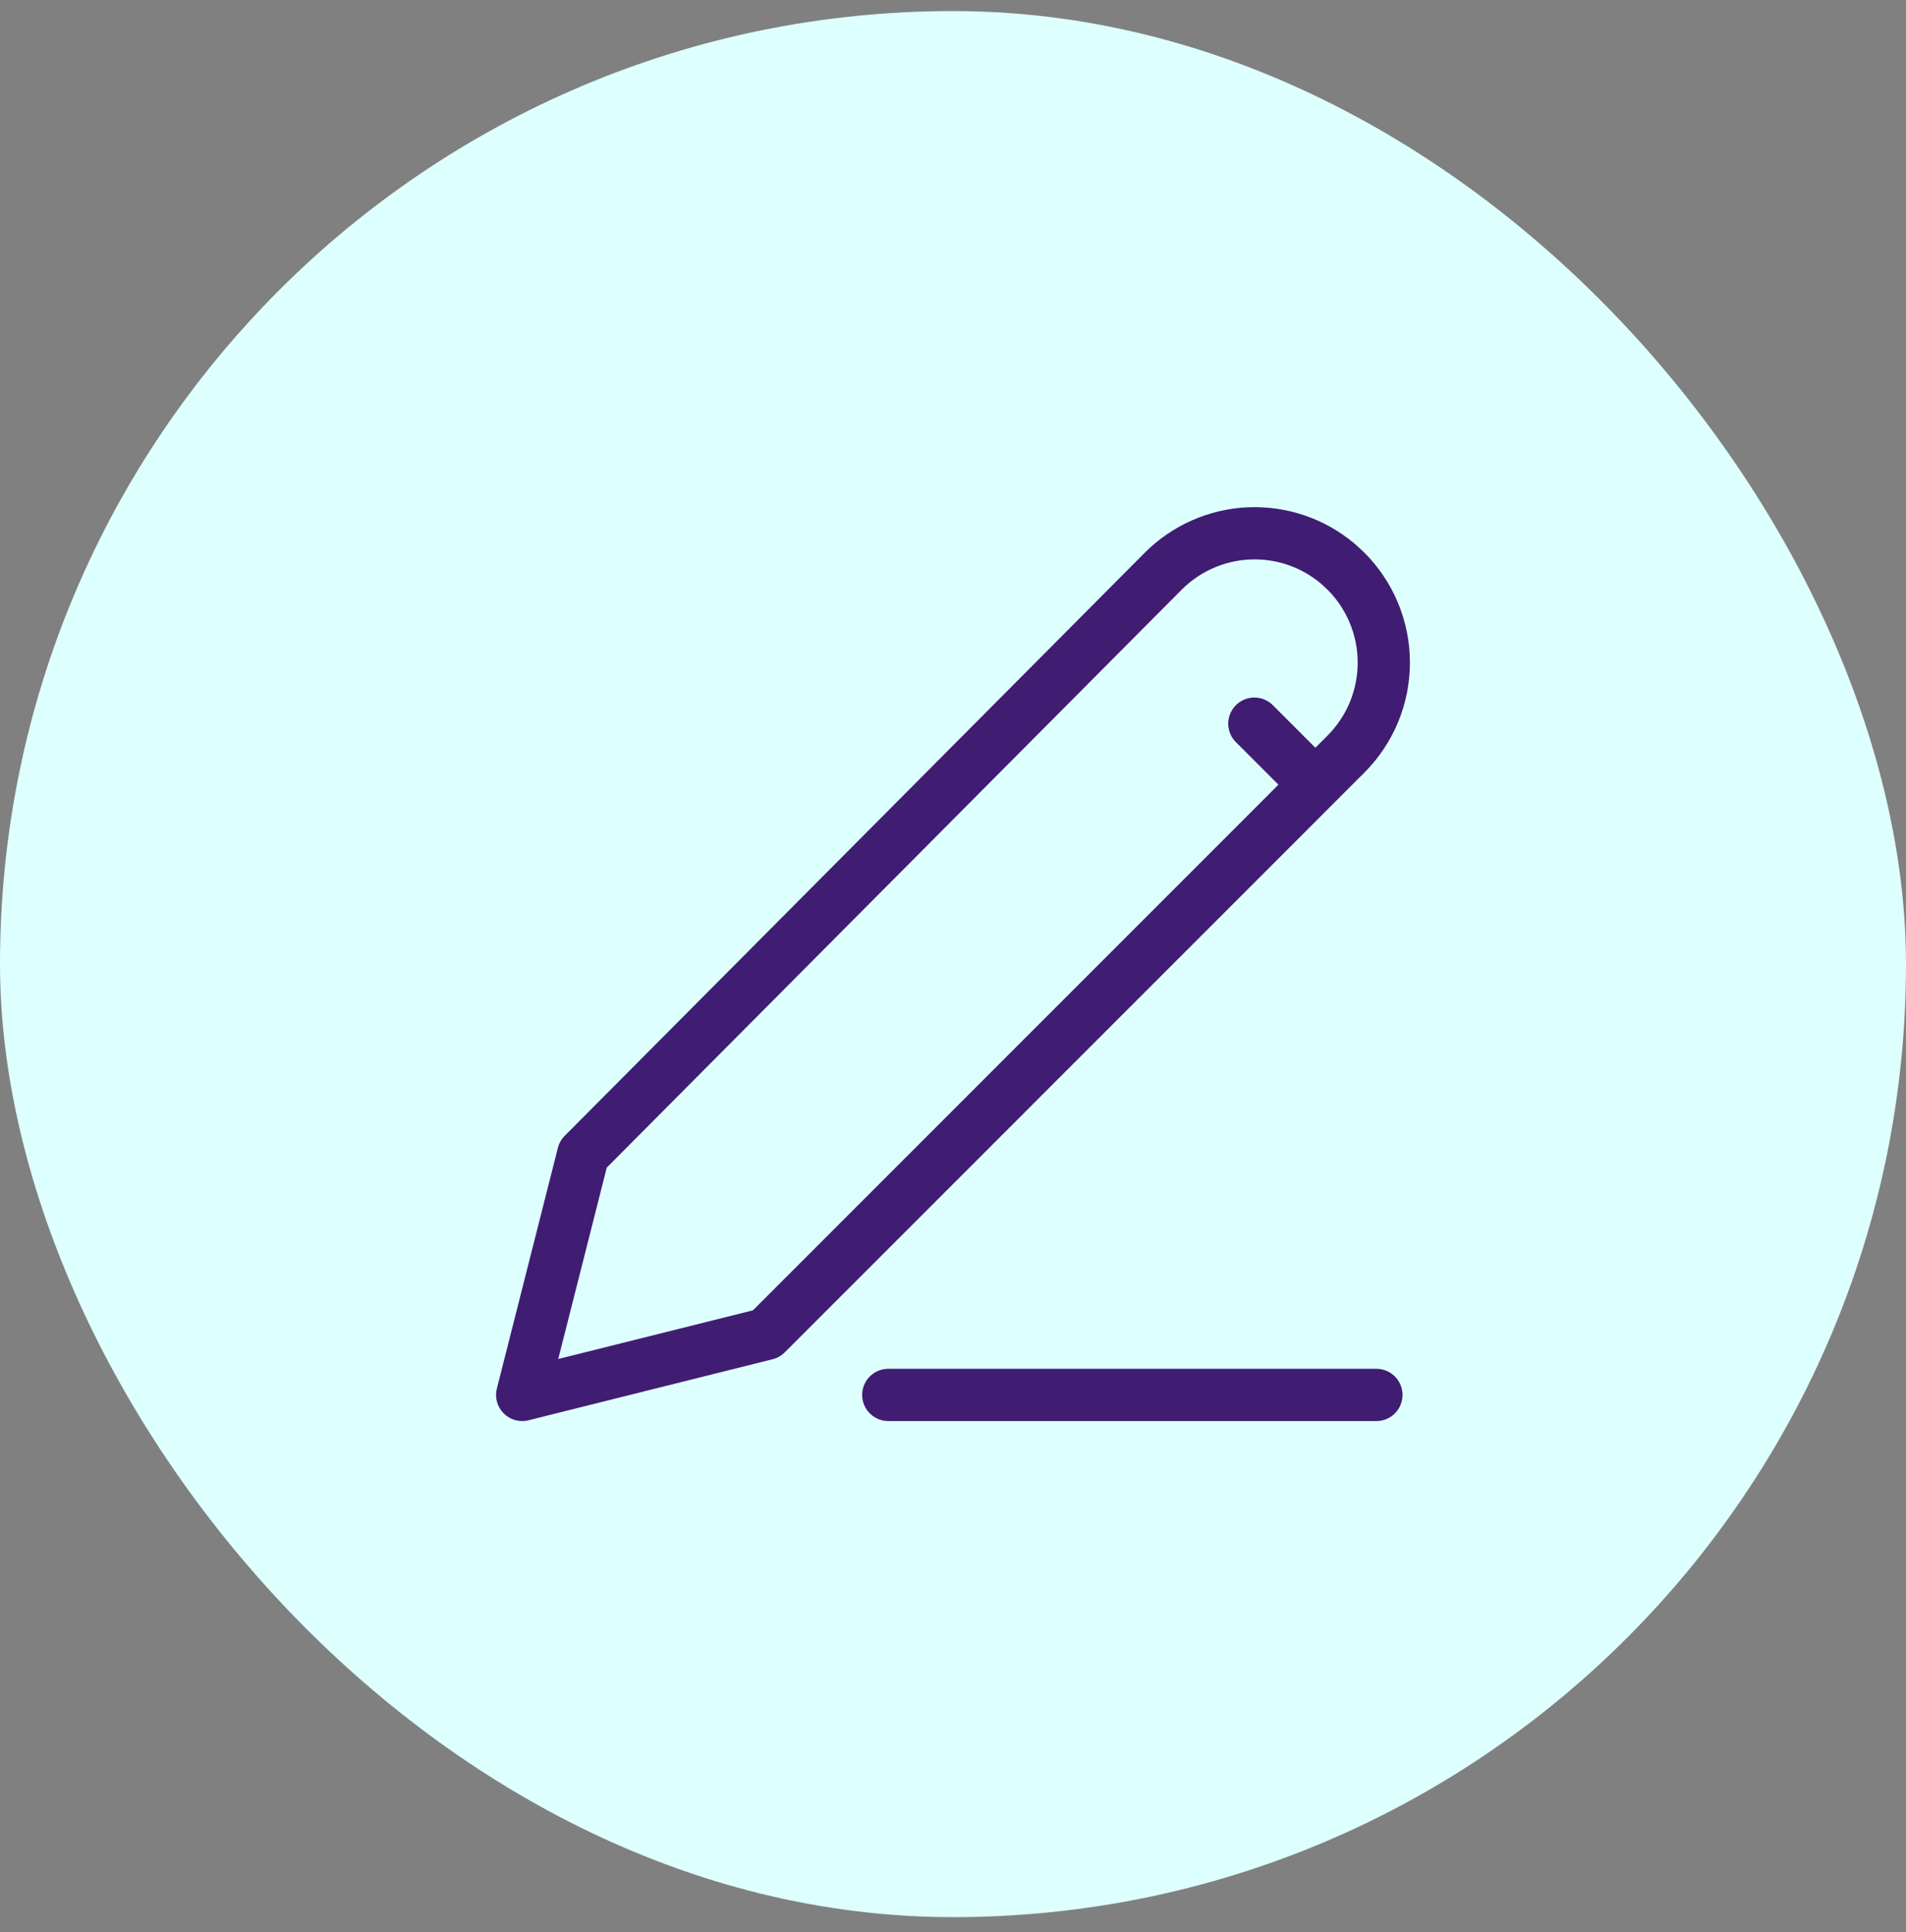
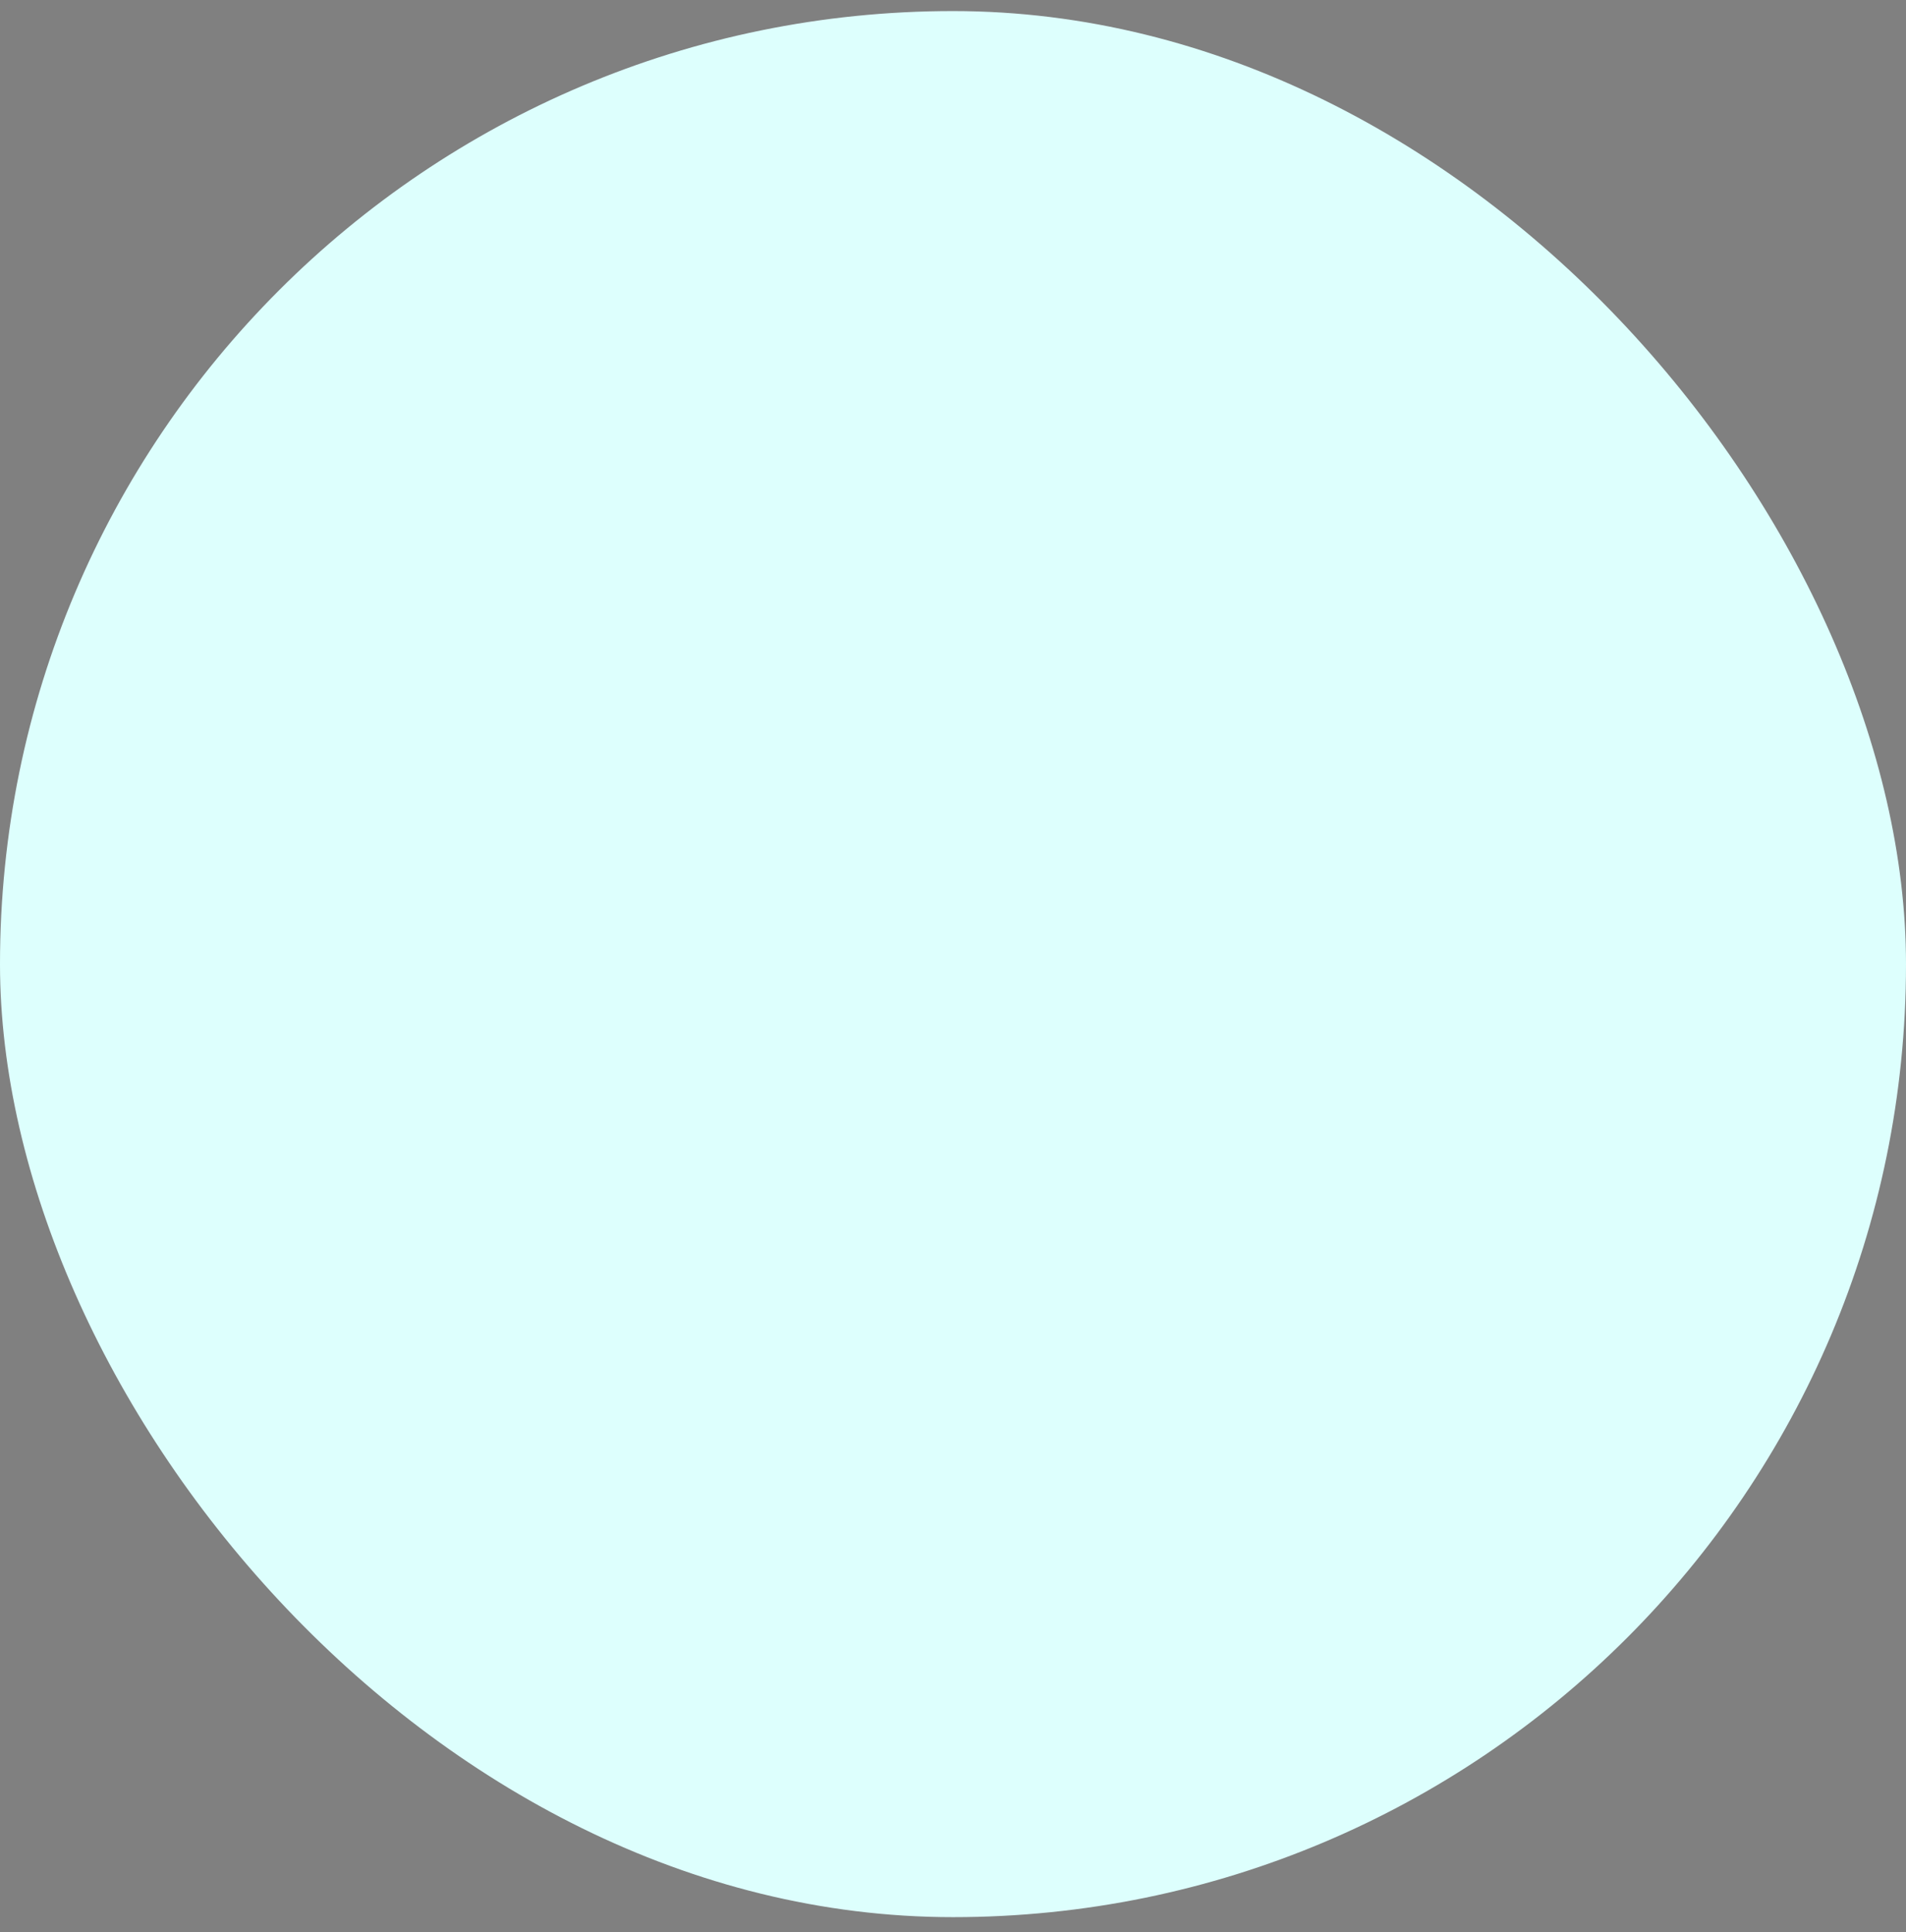
<svg xmlns="http://www.w3.org/2000/svg" width="73" height="74" viewBox="0 0 73 74" fill="none">
  <rect x="0" y="0" width="73" height="74" fill="#808080" stroke="none" />
  <g id="Icono Ajuste">
    <rect y="0.424" width="73" height="73" rx="36.5" fill="#DDFFFD" />
-     <path id="Vector" d="M34.021 53.424H52.716M48.042 27.715L50.379 30.052M51.548 21.872C52.008 22.332 52.373 22.878 52.623 23.48C52.872 24.081 53 24.726 53 25.377C53 26.028 52.872 26.673 52.623 27.275C52.373 27.876 52.008 28.423 51.548 28.883L29.348 51.087L20 53.424L22.337 44.206L44.547 21.881C45.422 21.001 46.596 20.483 47.836 20.428C49.076 20.374 50.291 20.788 51.239 21.589L51.548 21.872Z" stroke="#401C72" stroke-width="2" stroke-linecap="round" stroke-linejoin="round" />
  </g>
</svg>